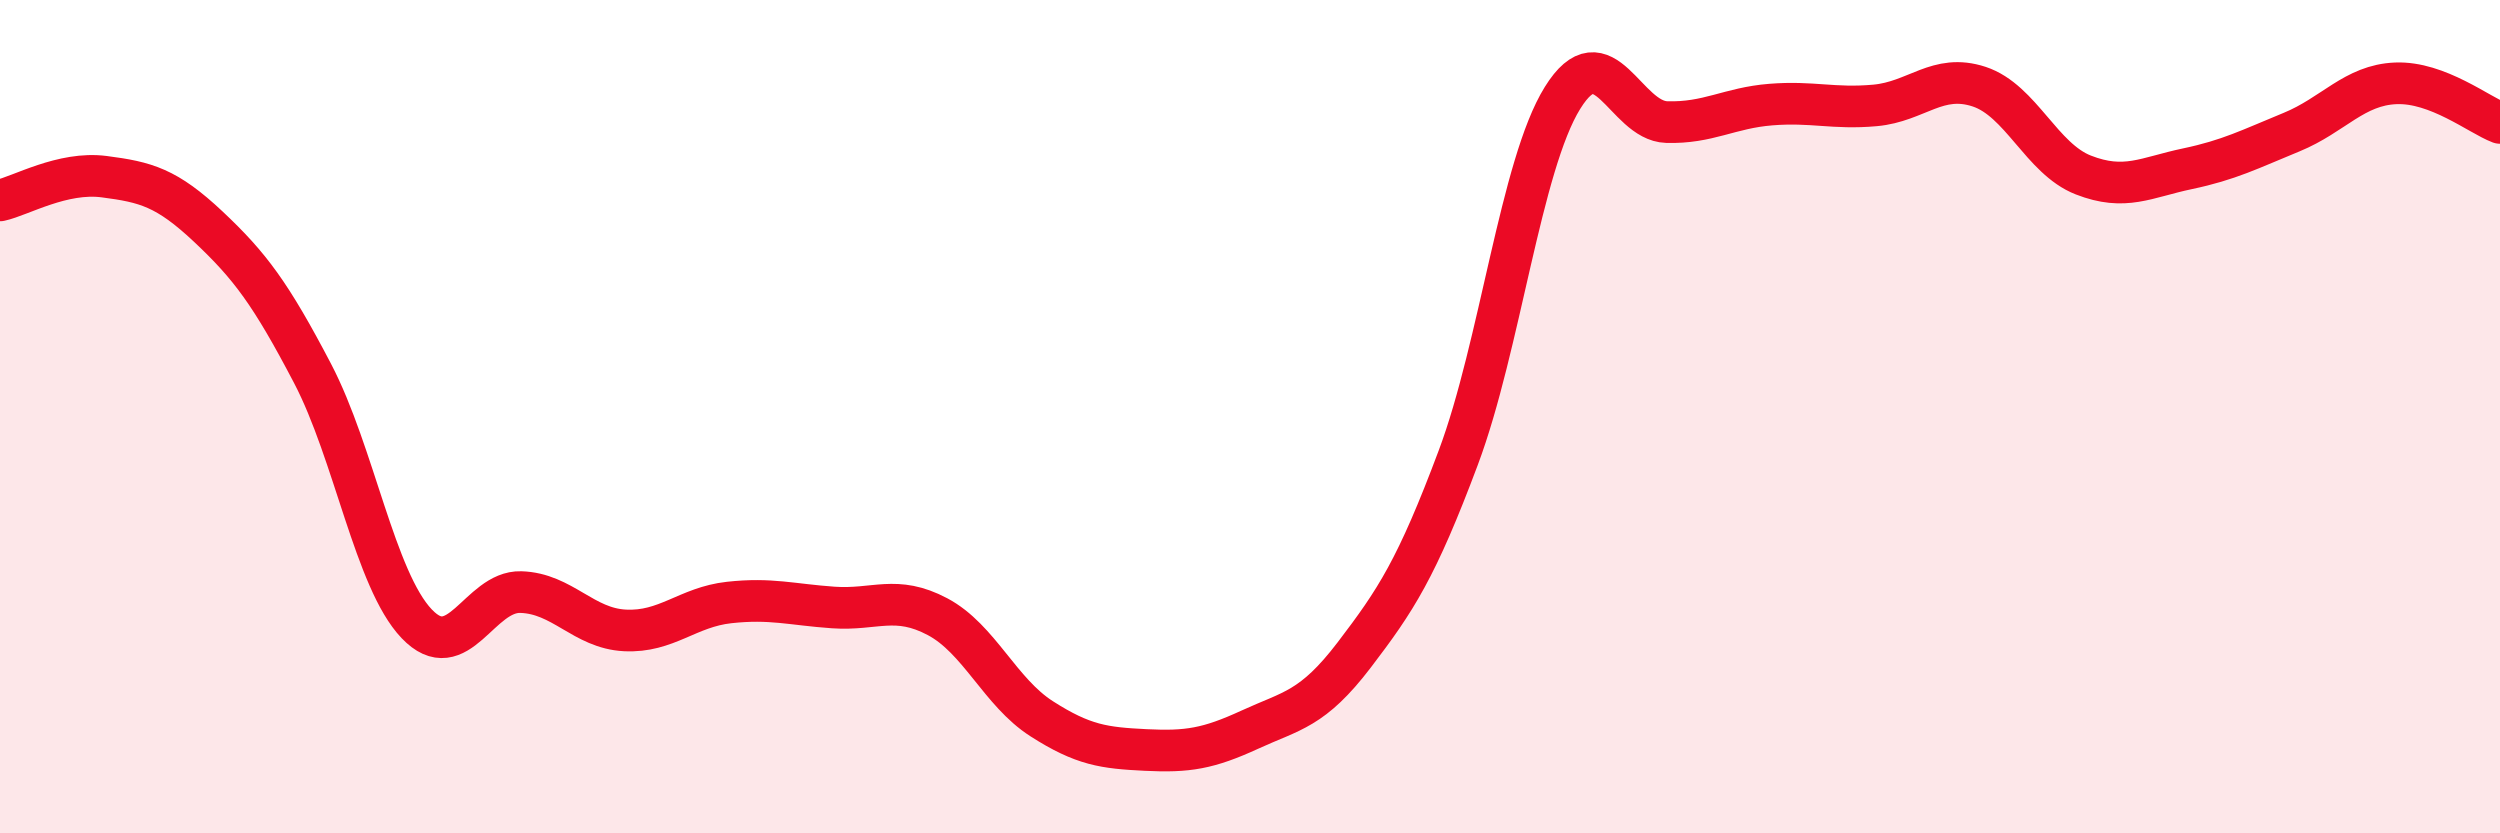
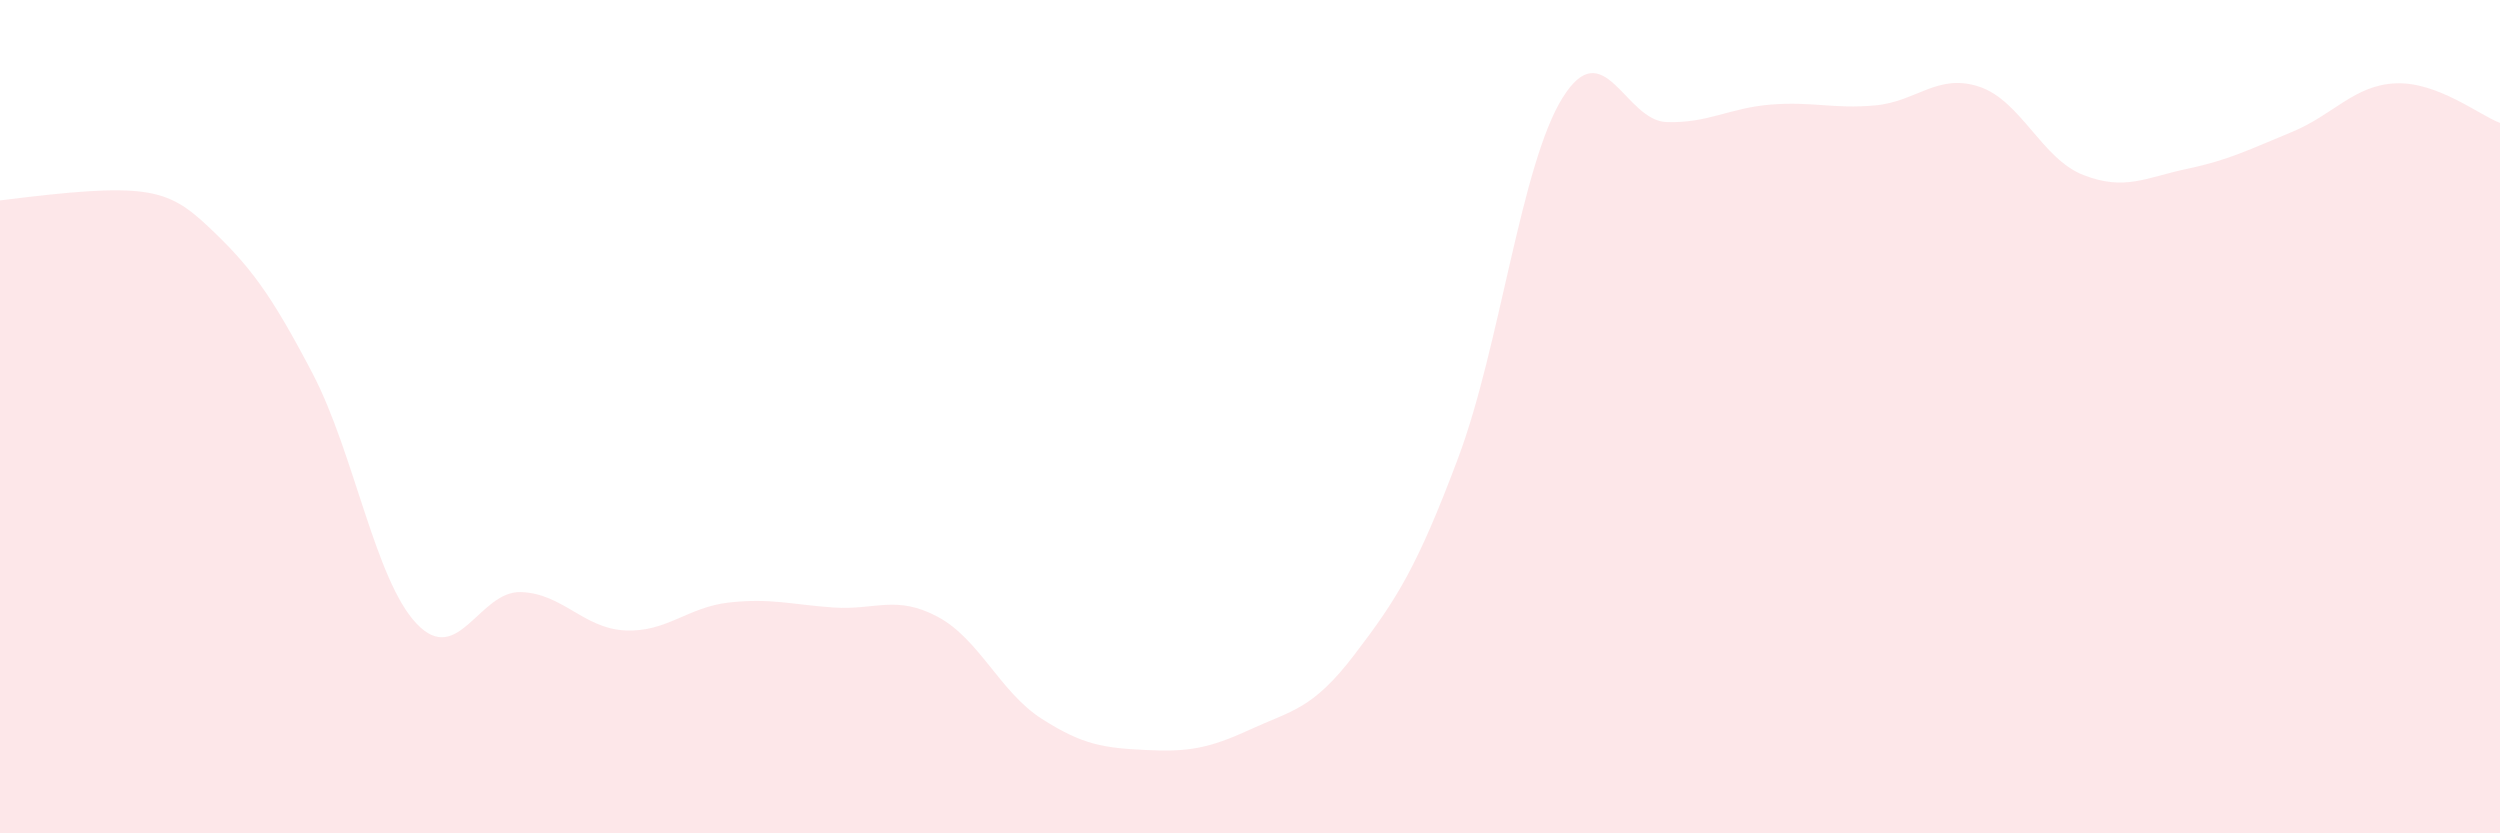
<svg xmlns="http://www.w3.org/2000/svg" width="60" height="20" viewBox="0 0 60 20">
-   <path d="M 0,4.81 C 0.5,4.7 1.5,4.11 2.5,4.24 C 3.5,4.37 4,4.5 5,5.44 C 6,6.38 6.5,7.05 7.5,8.96 C 8.5,10.87 9,13.92 10,14.97 C 11,16.02 11.5,14.18 12.5,14.21 C 13.5,14.24 14,15.08 15,15.13 C 16,15.18 16.5,14.57 17.5,14.46 C 18.5,14.35 19,14.51 20,14.58 C 21,14.65 21.5,14.27 22.5,14.8 C 23.5,15.33 24,16.61 25,17.25 C 26,17.89 26.5,17.95 27.5,18 C 28.5,18.05 29,17.97 30,17.51 C 31,17.05 31.5,17.03 32.5,15.72 C 33.5,14.41 34,13.65 35,10.98 C 36,8.31 36.5,3.96 37.5,2.35 C 38.5,0.74 39,2.9 40,2.93 C 41,2.96 41.5,2.59 42.5,2.51 C 43.5,2.43 44,2.62 45,2.53 C 46,2.44 46.5,1.75 47.5,2.08 C 48.5,2.41 49,3.81 50,4.2 C 51,4.59 51.5,4.26 52.5,4.05 C 53.5,3.84 54,3.58 55,3.17 C 56,2.76 56.5,2.04 57.5,2 C 58.5,1.96 59.5,2.76 60,2.95L60 20L0 20Z" fill="#EB0A25" opacity="0.1" stroke-linecap="round" stroke-linejoin="round" />
-   <path d="M 0,4.81 C 0.5,4.7 1.5,4.11 2.5,4.24 C 3.5,4.37 4,4.5 5,5.44 C 6,6.38 6.5,7.05 7.5,8.96 C 8.5,10.87 9,13.92 10,14.97 C 11,16.02 11.5,14.18 12.5,14.21 C 13.5,14.24 14,15.08 15,15.13 C 16,15.18 16.5,14.57 17.5,14.46 C 18.5,14.35 19,14.51 20,14.58 C 21,14.65 21.5,14.27 22.5,14.8 C 23.5,15.33 24,16.61 25,17.25 C 26,17.89 26.5,17.95 27.5,18 C 28.5,18.05 29,17.97 30,17.51 C 31,17.05 31.5,17.03 32.5,15.72 C 33.5,14.41 34,13.65 35,10.98 C 36,8.31 36.5,3.96 37.5,2.35 C 38.5,0.74 39,2.9 40,2.93 C 41,2.96 41.5,2.59 42.5,2.51 C 43.5,2.43 44,2.62 45,2.53 C 46,2.44 46.5,1.75 47.5,2.08 C 48.5,2.41 49,3.81 50,4.2 C 51,4.59 51.5,4.26 52.5,4.05 C 53.5,3.84 54,3.58 55,3.17 C 56,2.76 56.5,2.04 57.5,2 C 58.5,1.96 59.5,2.76 60,2.95" stroke="#EB0A25" stroke-width="1" fill="none" stroke-linecap="round" stroke-linejoin="round" />
+   <path d="M 0,4.81 C 3.5,4.37 4,4.5 5,5.44 C 6,6.38 6.5,7.05 7.5,8.96 C 8.5,10.87 9,13.92 10,14.97 C 11,16.02 11.5,14.18 12.5,14.21 C 13.5,14.24 14,15.08 15,15.13 C 16,15.18 16.5,14.57 17.5,14.46 C 18.5,14.35 19,14.51 20,14.58 C 21,14.65 21.5,14.27 22.5,14.8 C 23.5,15.33 24,16.61 25,17.25 C 26,17.89 26.5,17.95 27.5,18 C 28.5,18.05 29,17.97 30,17.51 C 31,17.05 31.5,17.03 32.5,15.72 C 33.5,14.41 34,13.65 35,10.98 C 36,8.31 36.5,3.96 37.5,2.35 C 38.5,0.74 39,2.9 40,2.93 C 41,2.96 41.5,2.59 42.5,2.51 C 43.5,2.43 44,2.62 45,2.53 C 46,2.44 46.5,1.75 47.5,2.08 C 48.5,2.41 49,3.81 50,4.2 C 51,4.59 51.5,4.26 52.5,4.05 C 53.5,3.84 54,3.58 55,3.17 C 56,2.76 56.5,2.04 57.5,2 C 58.5,1.96 59.5,2.76 60,2.95L60 20L0 20Z" fill="#EB0A25" opacity="0.1" stroke-linecap="round" stroke-linejoin="round" />
</svg>